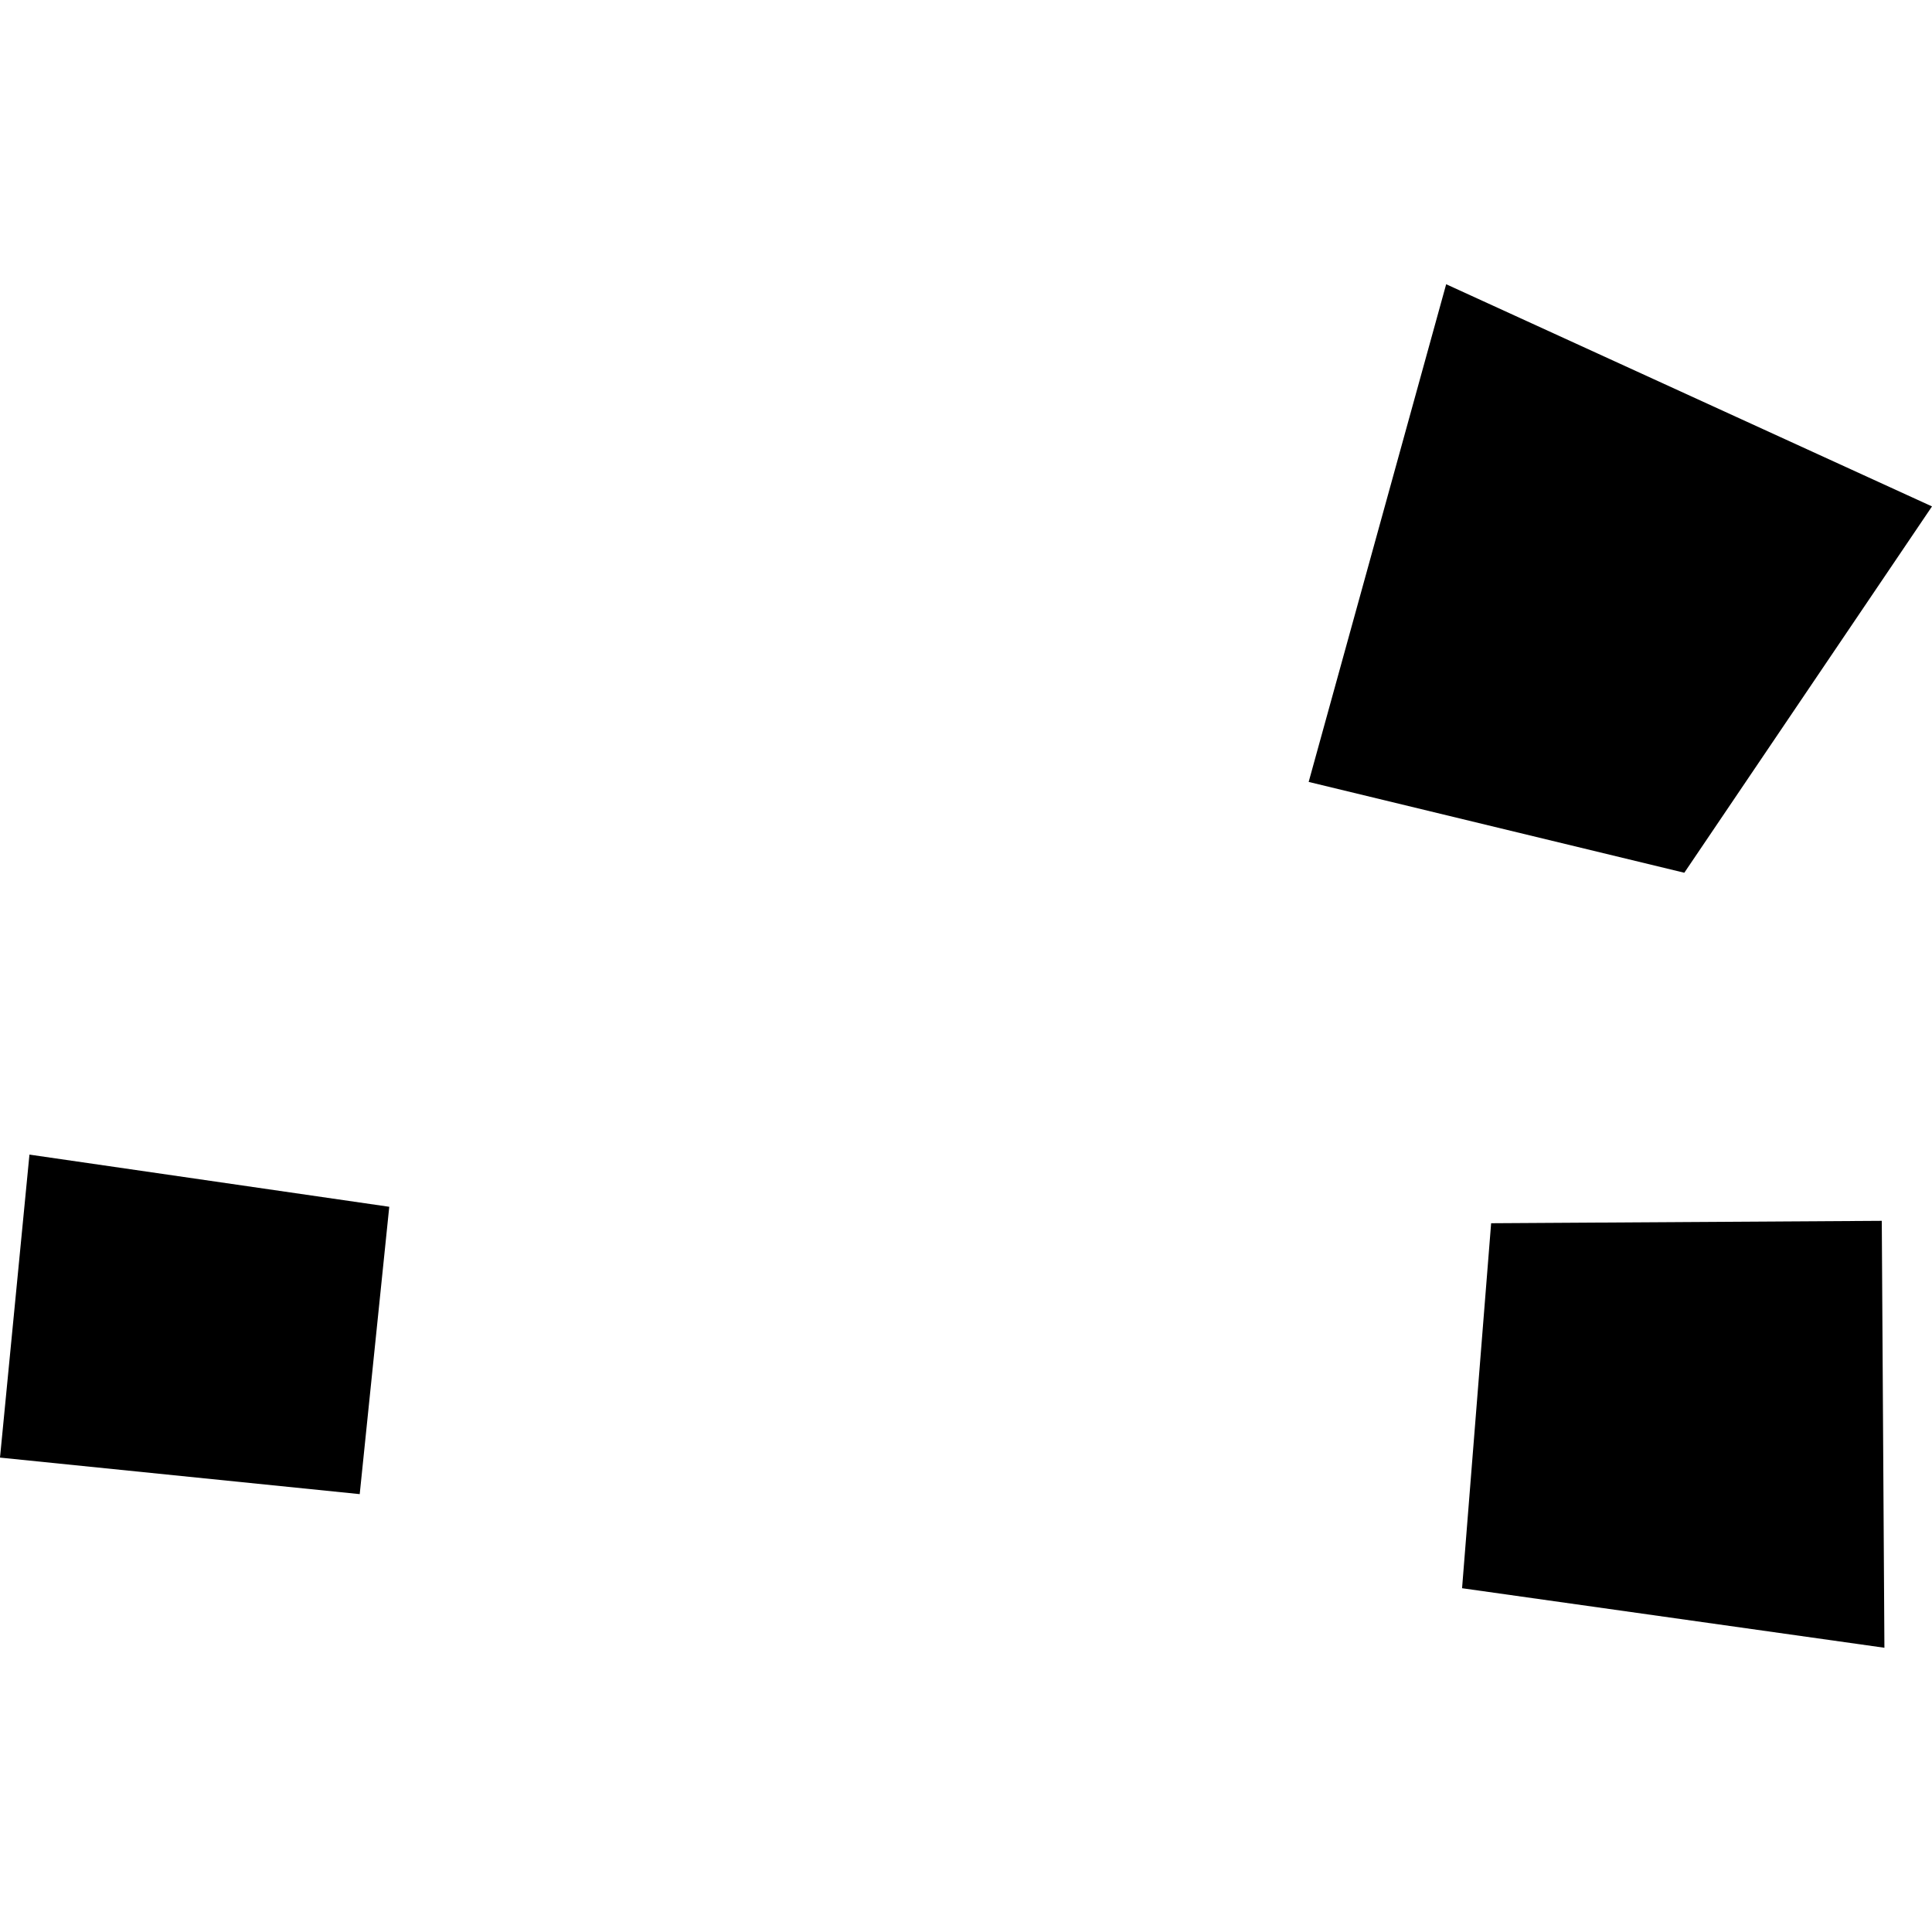
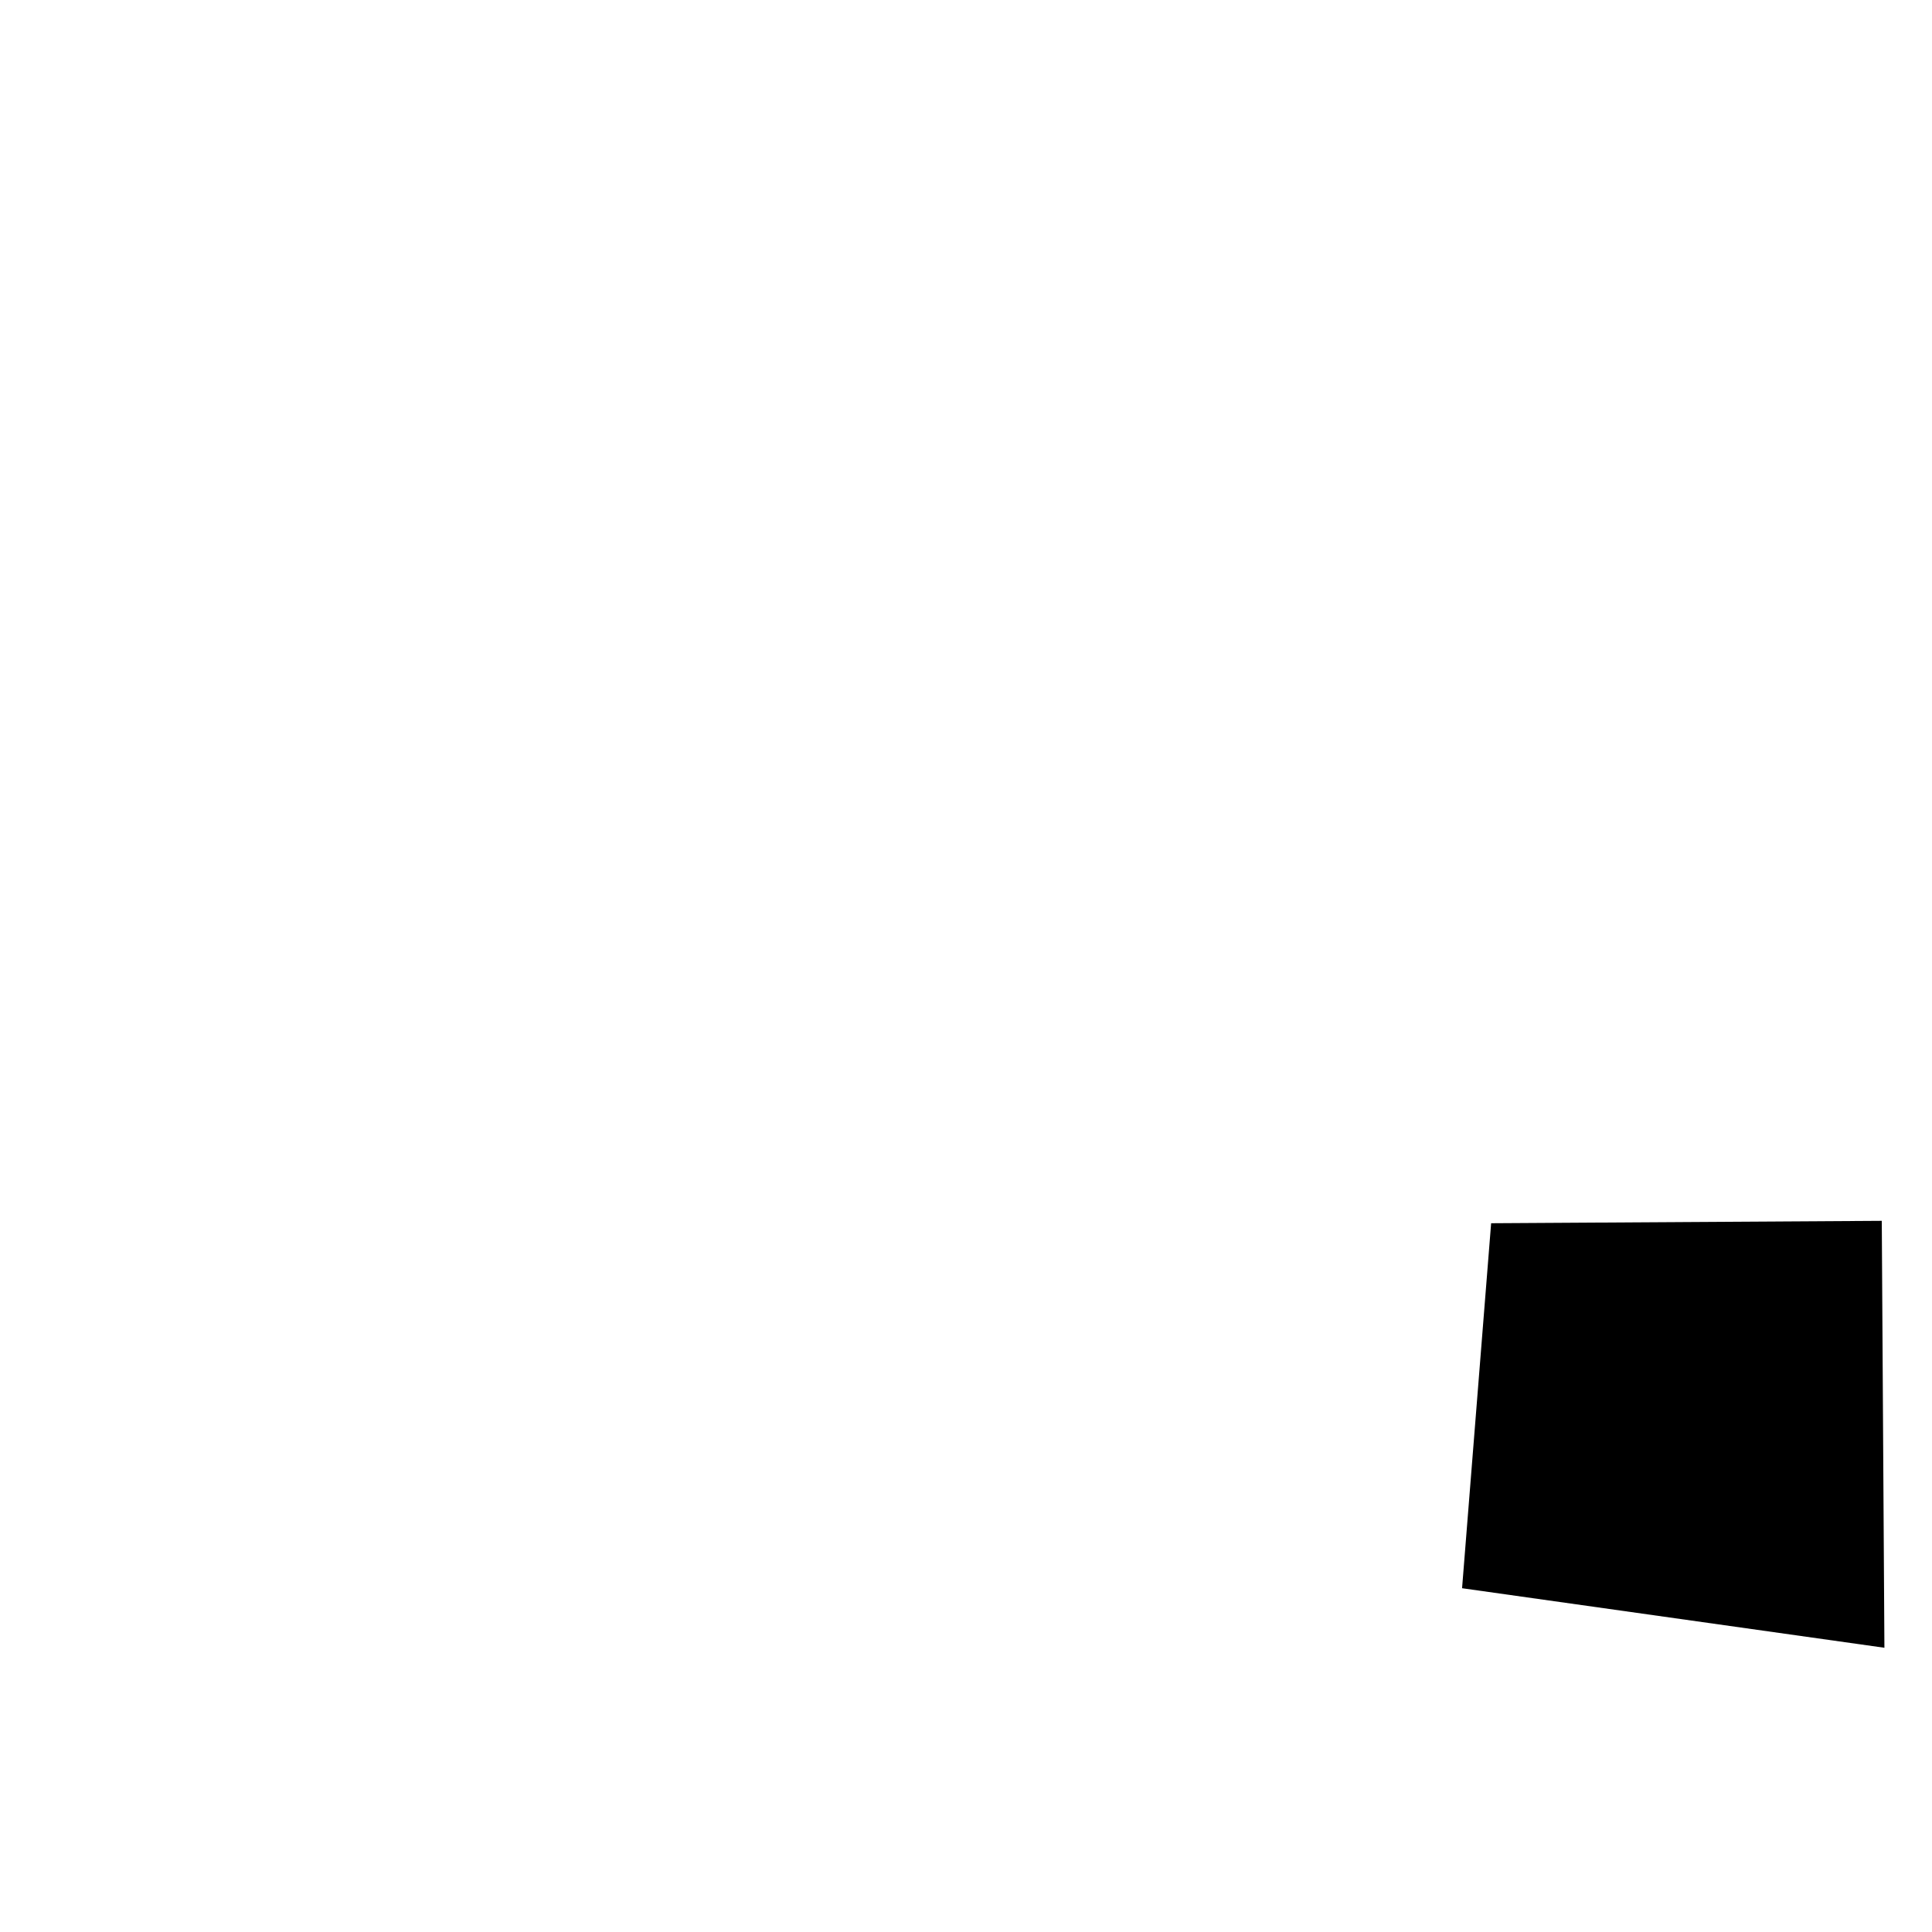
<svg xmlns="http://www.w3.org/2000/svg" height="288pt" version="1.1" viewBox="0 0 288 288" width="288pt">
  <defs>
    <style type="text/css">
*{stroke-linecap:butt;stroke-linejoin:round;}
  </style>
  </defs>
  <g id="figure_1">
    <g id="patch_1">
-       <path d="M 0 288  L 288 288  L 288 0  L 0 0  z " style="fill:none;opacity:0;" />
-     </g>
+       </g>
    <g id="axes_1">
      <g id="PatchCollection_1">
        <path clip-path="url(#p0b60397e1f)" d="M 222.281 182.346  L 280.514 181.987  L 280.906 245.629  L 217.948 236.754  L 222.281 182.346  " />
-         <path clip-path="url(#p0b60397e1f)" d="M 215.578 42.371  L 288 75.491  L 251.076 130.099  L 195.081 116.56  L 215.578 42.371  " />
-         <path clip-path="url(#p0b60397e1f)" d="M 4.39 172.115  L 58.026 179.893  L 53.622 222.727  L 0 217.282  L 4.39 172.115  " />
      </g>
    </g>
  </g>
  <defs>
    <clipPath id="p0b60397e1f">
      <rect height="203.258" width="288" x="0" y="42.371" />
    </clipPath>
  </defs>
</svg>